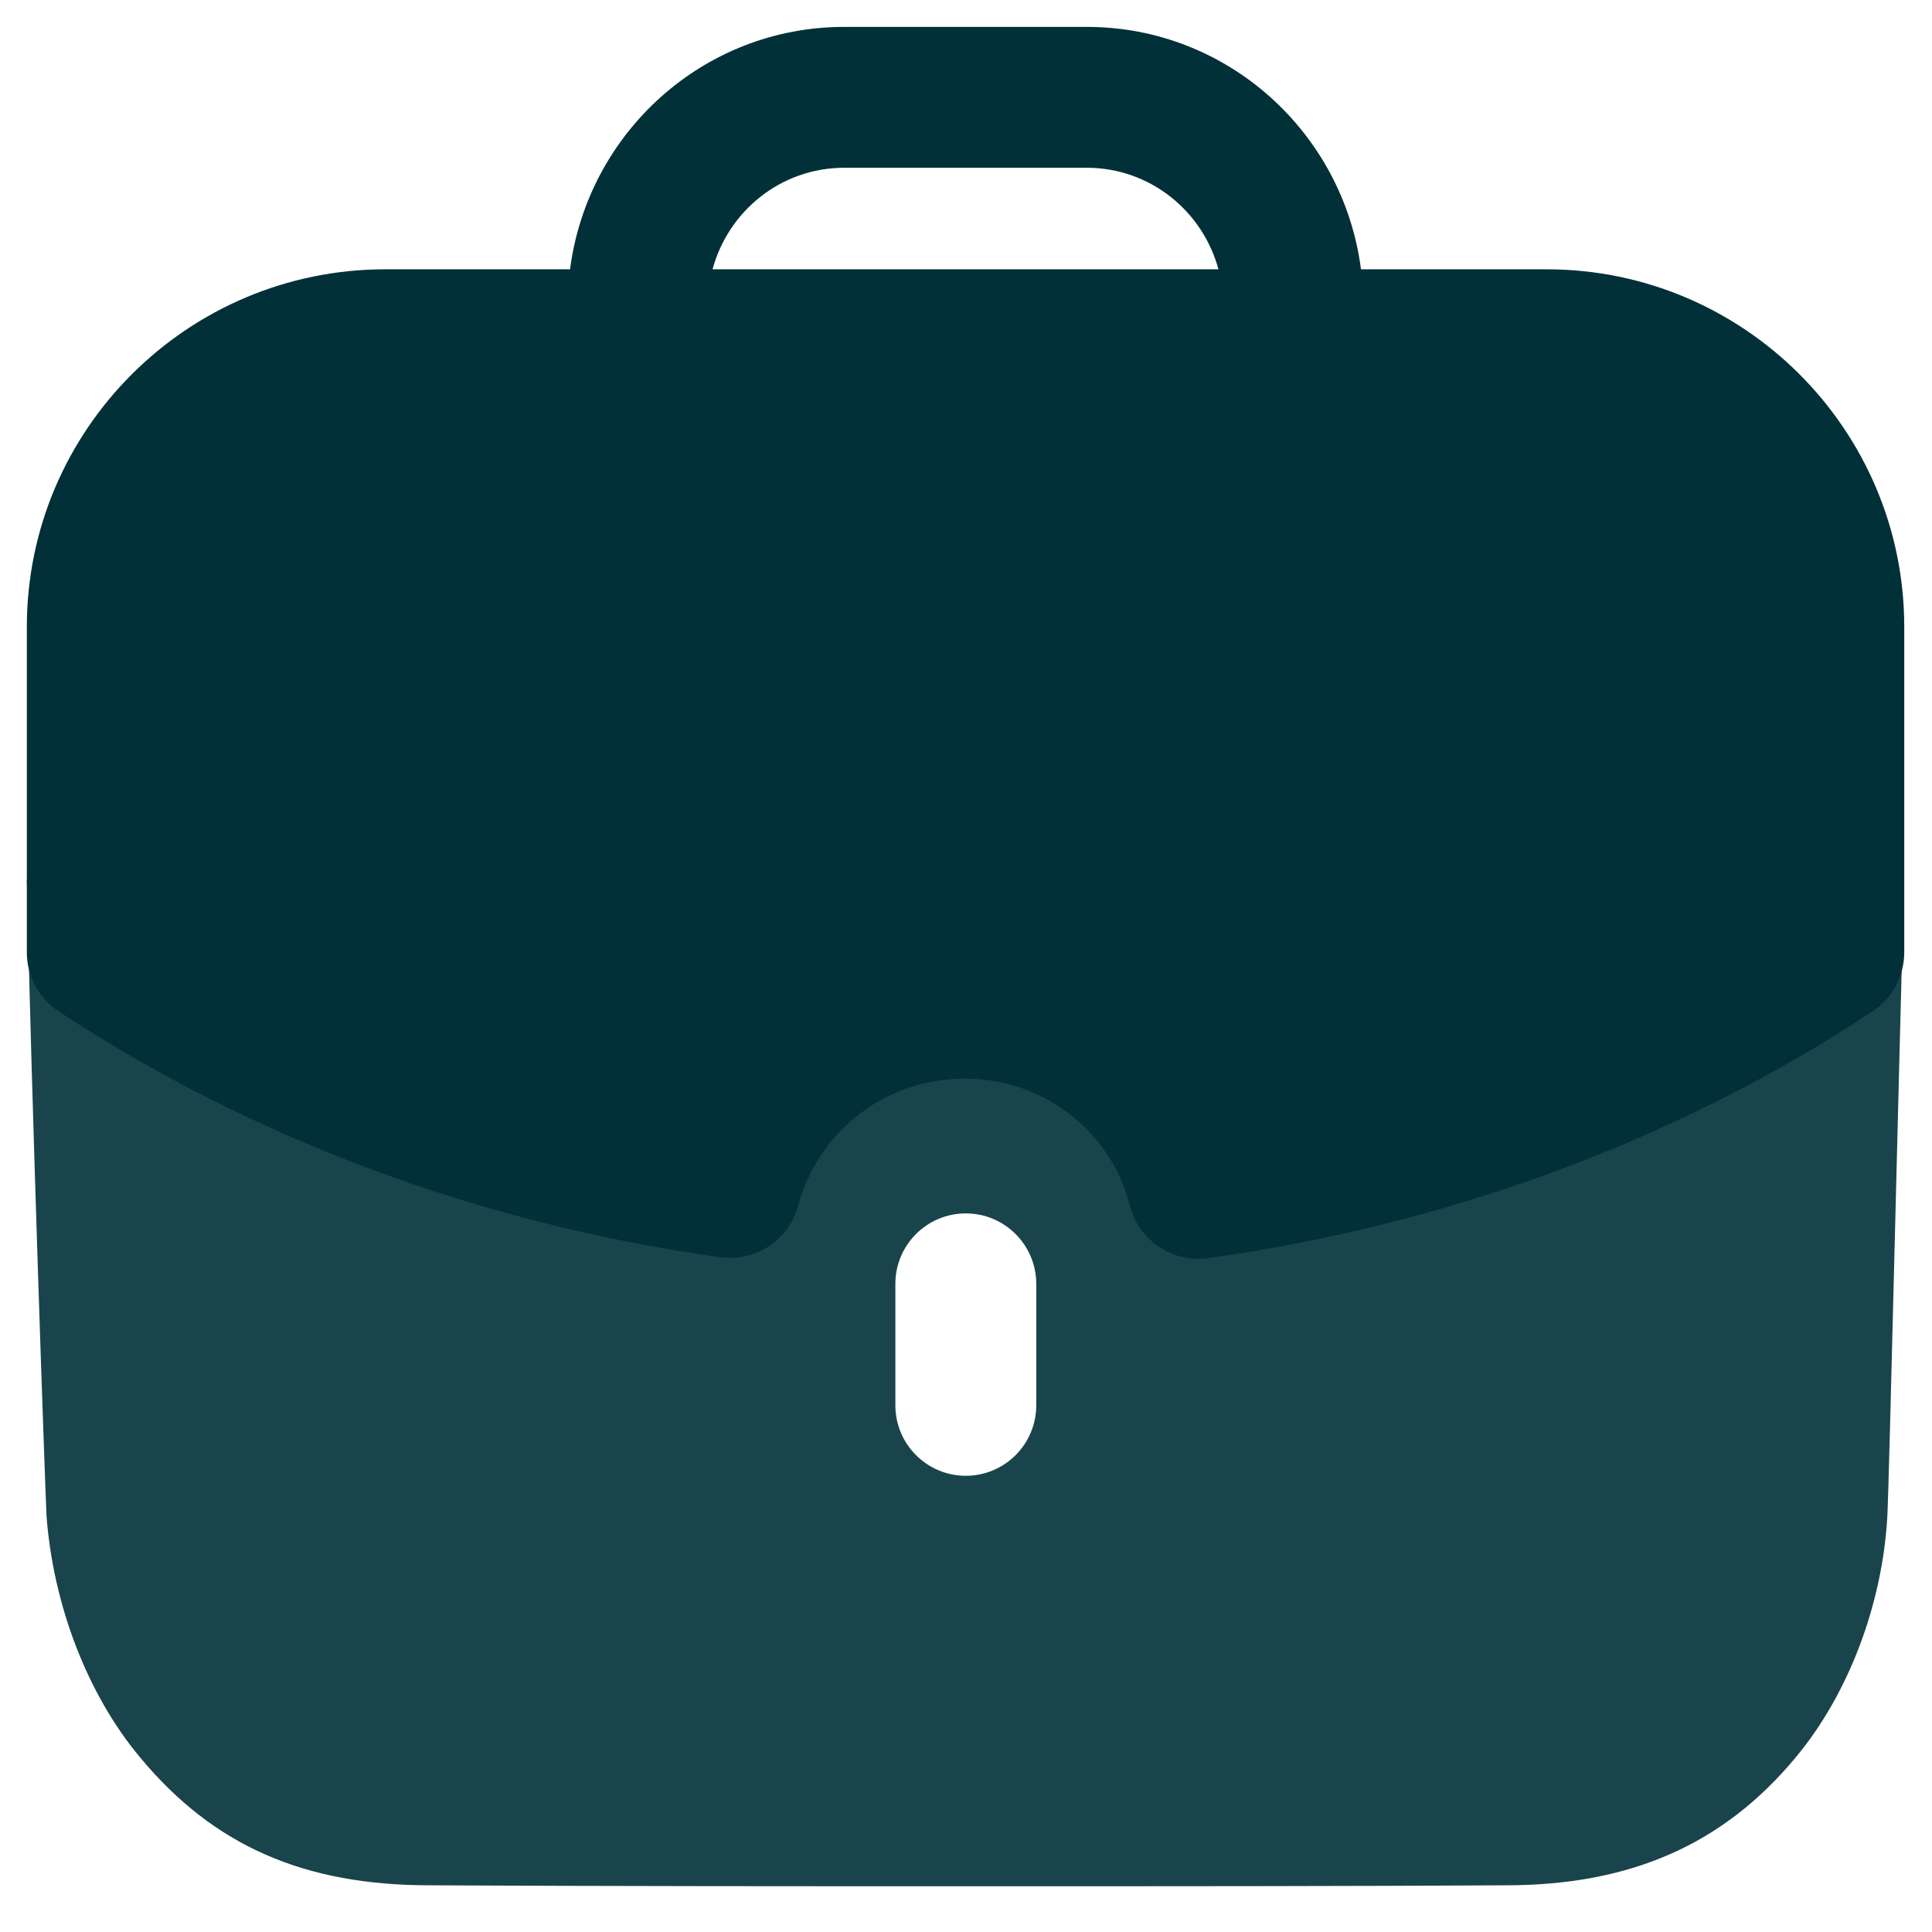
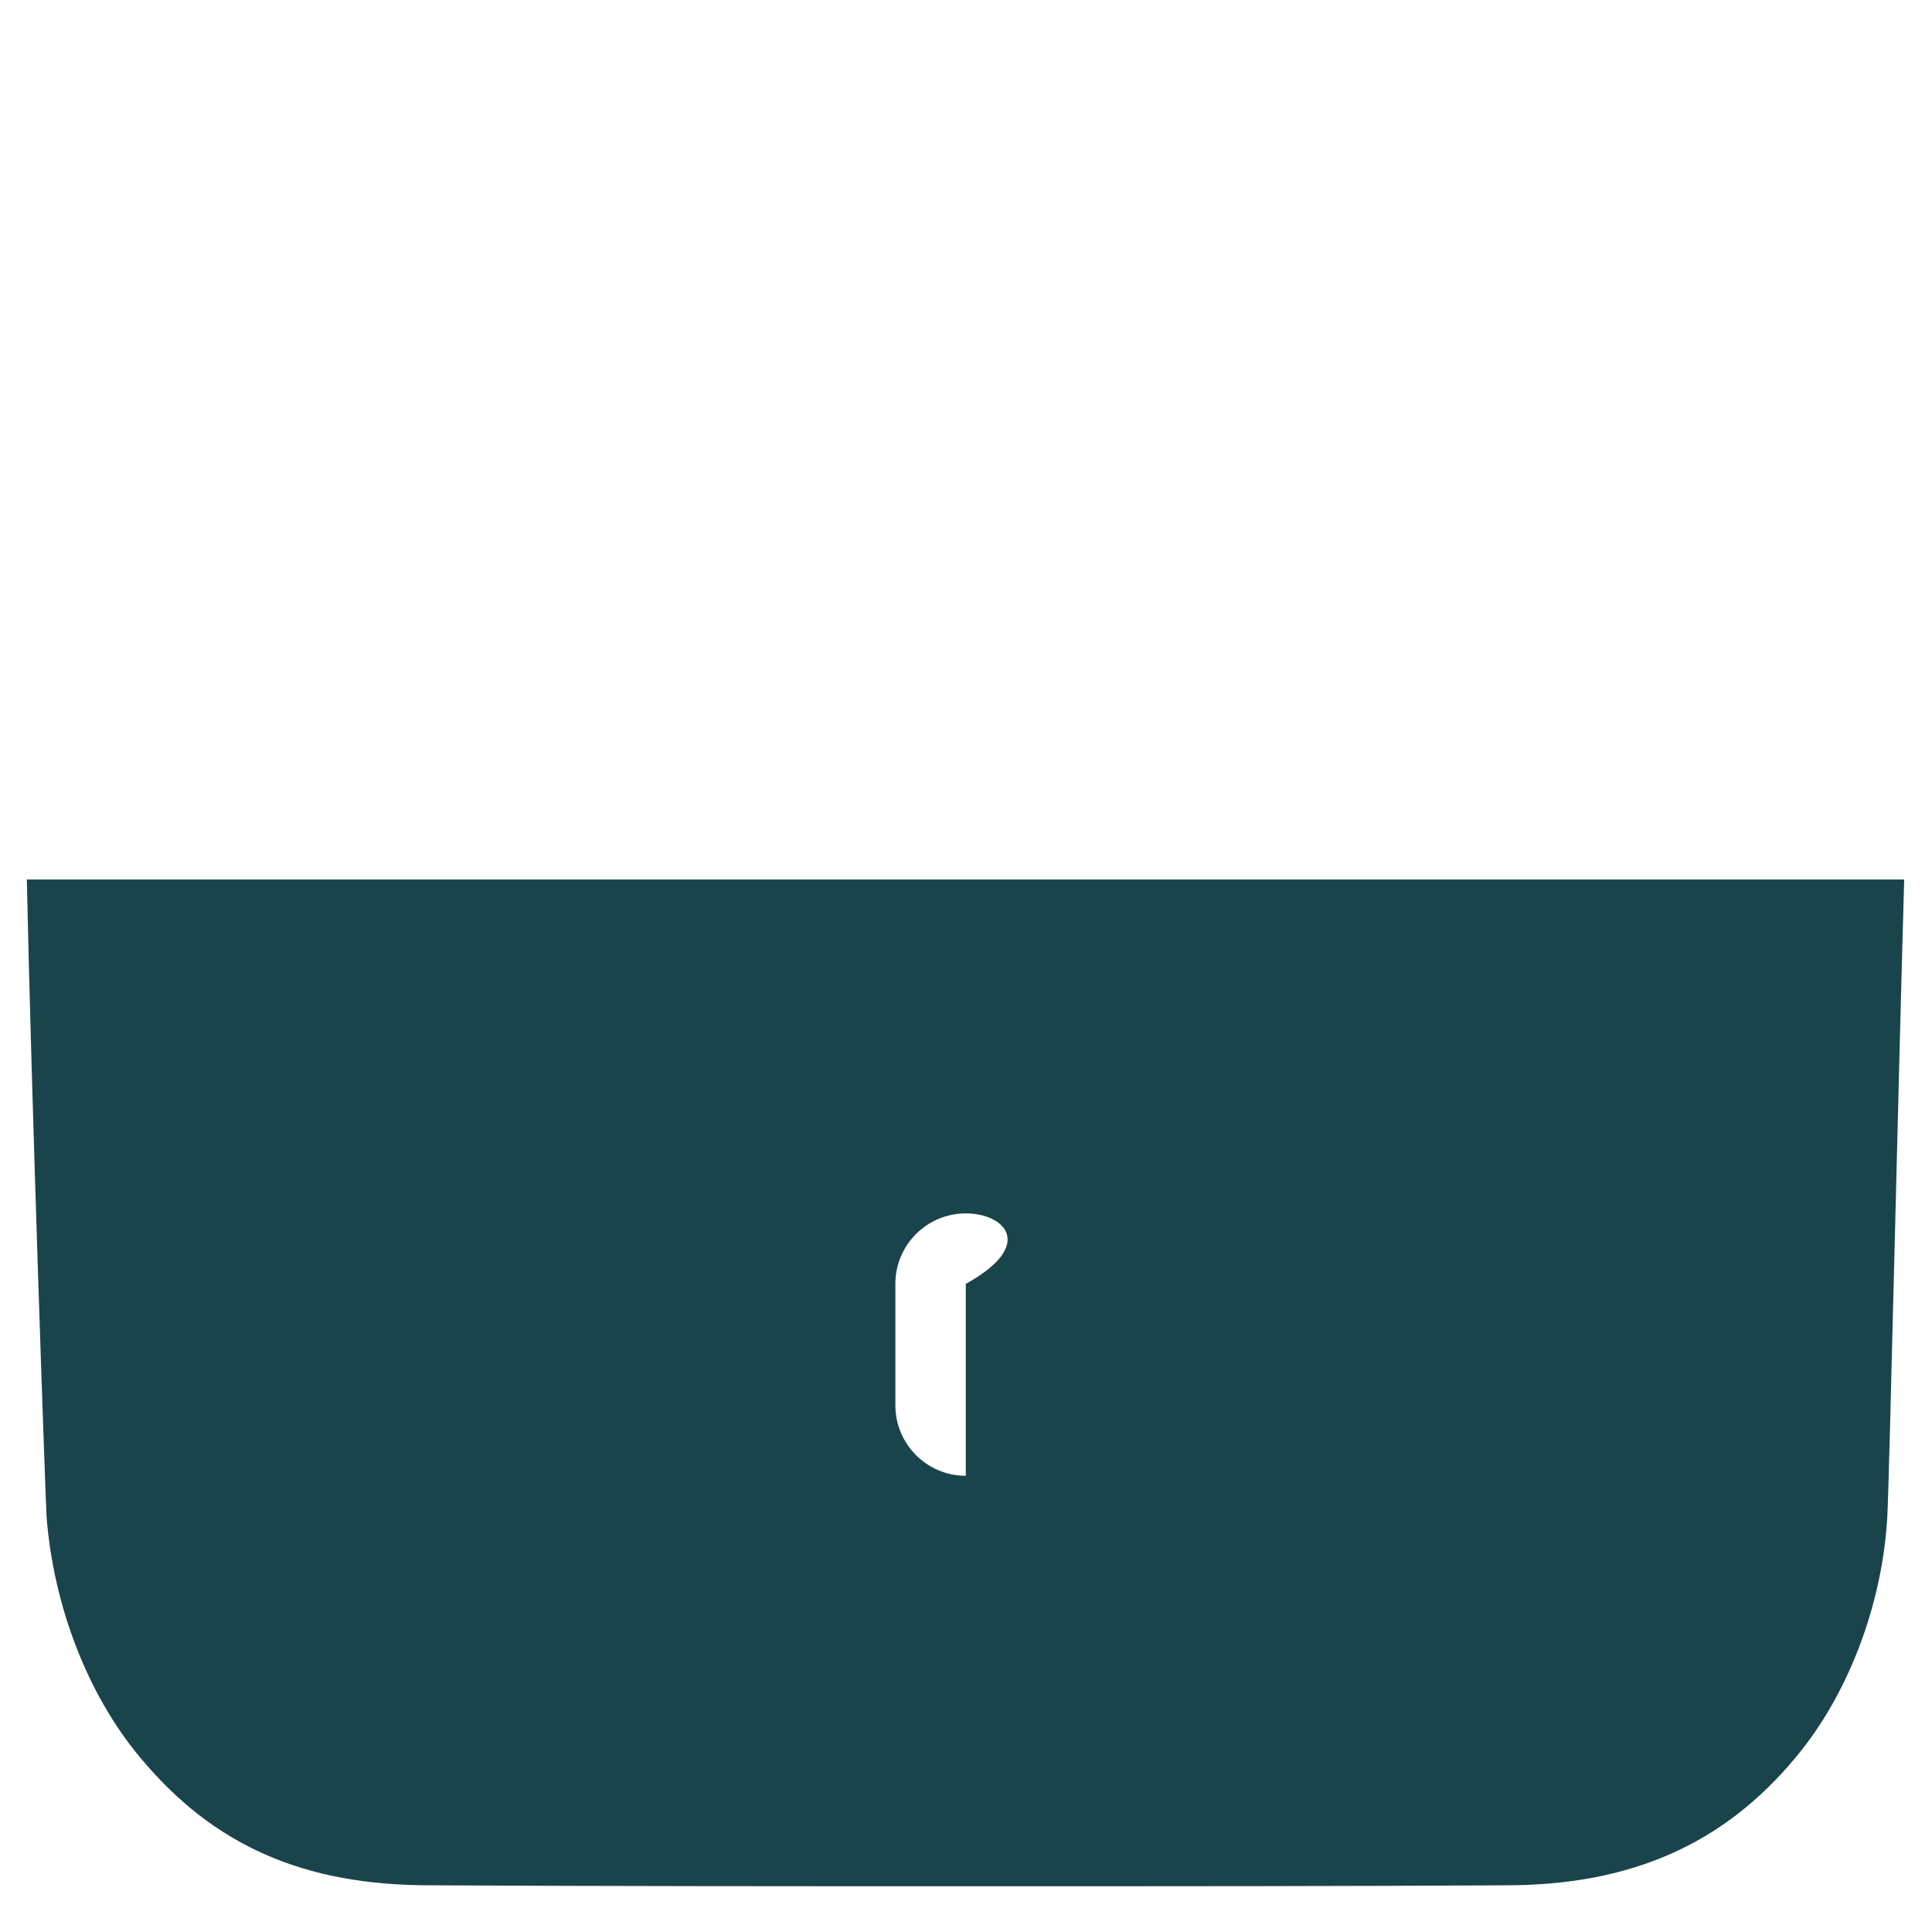
<svg xmlns="http://www.w3.org/2000/svg" width="36" height="36" viewBox="0 0 36 36" fill="none">
-   <path opacity="0.9" d="M35.482 16.388C35.377 20.003 35.203 27.598 35.168 28.249C35.079 29.882 34.446 31.567 33.463 32.743C32.112 34.374 30.374 35.13 28.058 35.13C25.196 35.147 21.808 35.148 18.316 35.148C14.839 35.148 11.259 35.147 8.011 35.13C5.661 35.13 3.976 34.393 2.607 32.743C1.624 31.567 0.991 29.899 0.867 28.249C0.832 27.476 0.587 20.479 0.5 16.388H35.482ZM17.996 22.61C17.272 22.61 16.684 23.198 16.684 23.923V26.186C16.684 26.911 17.272 27.499 17.996 27.499C18.721 27.499 19.309 26.911 19.309 26.186V23.923C19.309 23.198 18.721 22.61 17.996 22.61Z" fill="#023038" />
-   <path d="M20.25 0.501C22.877 0.501 25.032 2.477 25.36 5.018H28.82C32.493 5.018 35.483 8.007 35.483 11.682V17.747C35.483 18.188 35.26 18.599 34.895 18.843C31.286 21.232 27.002 22.822 22.508 23.444C22.447 23.452 22.387 23.456 22.328 23.456C21.735 23.456 21.204 23.055 21.055 22.467C20.702 21.074 19.437 20.099 17.983 20.099C16.509 20.099 15.258 21.053 14.869 22.474C14.694 23.109 14.084 23.515 13.422 23.428C8.958 22.805 4.691 21.221 1.09 18.843C0.721 18.601 0.5 18.188 0.5 17.747V11.682C0.5 8.007 3.496 5.018 7.18 5.018H10.622C10.951 2.477 13.104 0.501 15.732 0.501H20.25ZM20.25 3.126H15.732C14.554 3.126 13.571 3.931 13.277 5.018H22.704C22.41 3.931 21.427 3.126 20.25 3.126Z" fill="#023038" />
+   <path opacity="0.9" d="M35.482 16.388C35.377 20.003 35.203 27.598 35.168 28.249C35.079 29.882 34.446 31.567 33.463 32.743C32.112 34.374 30.374 35.13 28.058 35.13C25.196 35.147 21.808 35.148 18.316 35.148C14.839 35.148 11.259 35.147 8.011 35.13C5.661 35.13 3.976 34.393 2.607 32.743C1.624 31.567 0.991 29.899 0.867 28.249C0.832 27.476 0.587 20.479 0.5 16.388H35.482ZM17.996 22.61C17.272 22.61 16.684 23.198 16.684 23.923V26.186C16.684 26.911 17.272 27.499 17.996 27.499V23.923C19.309 23.198 18.721 22.61 17.996 22.61Z" fill="#023038" />
</svg>